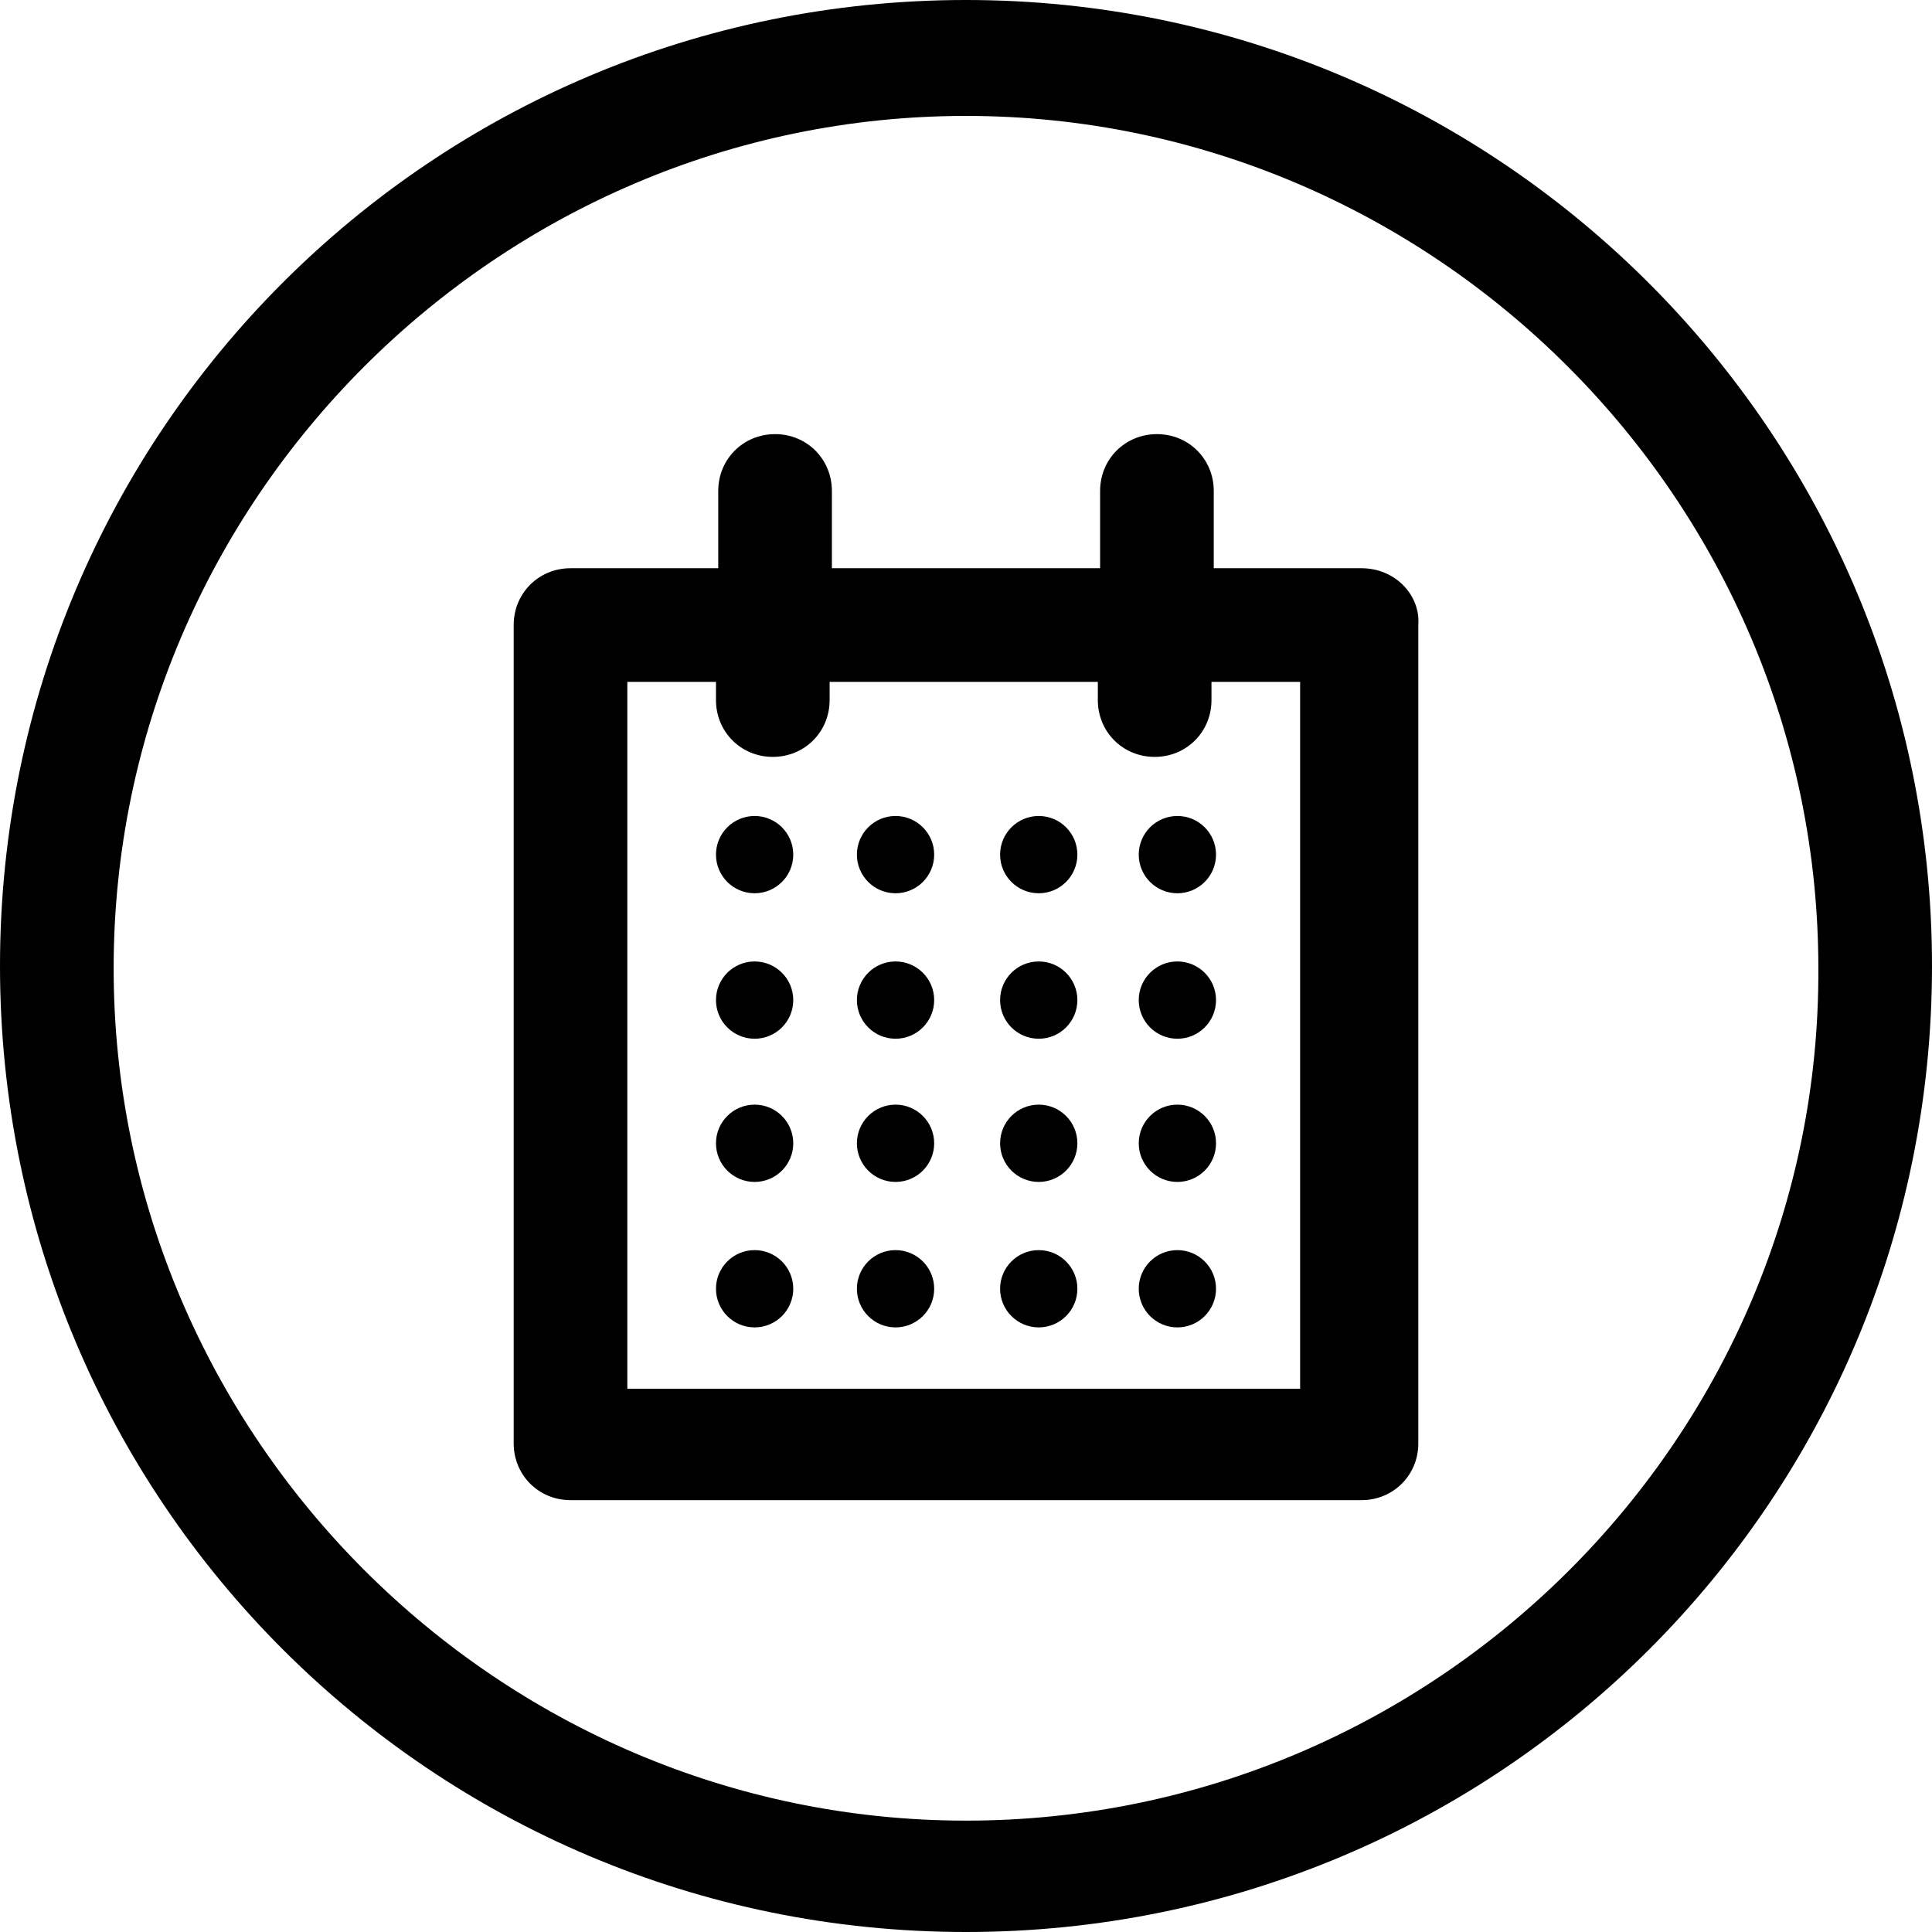
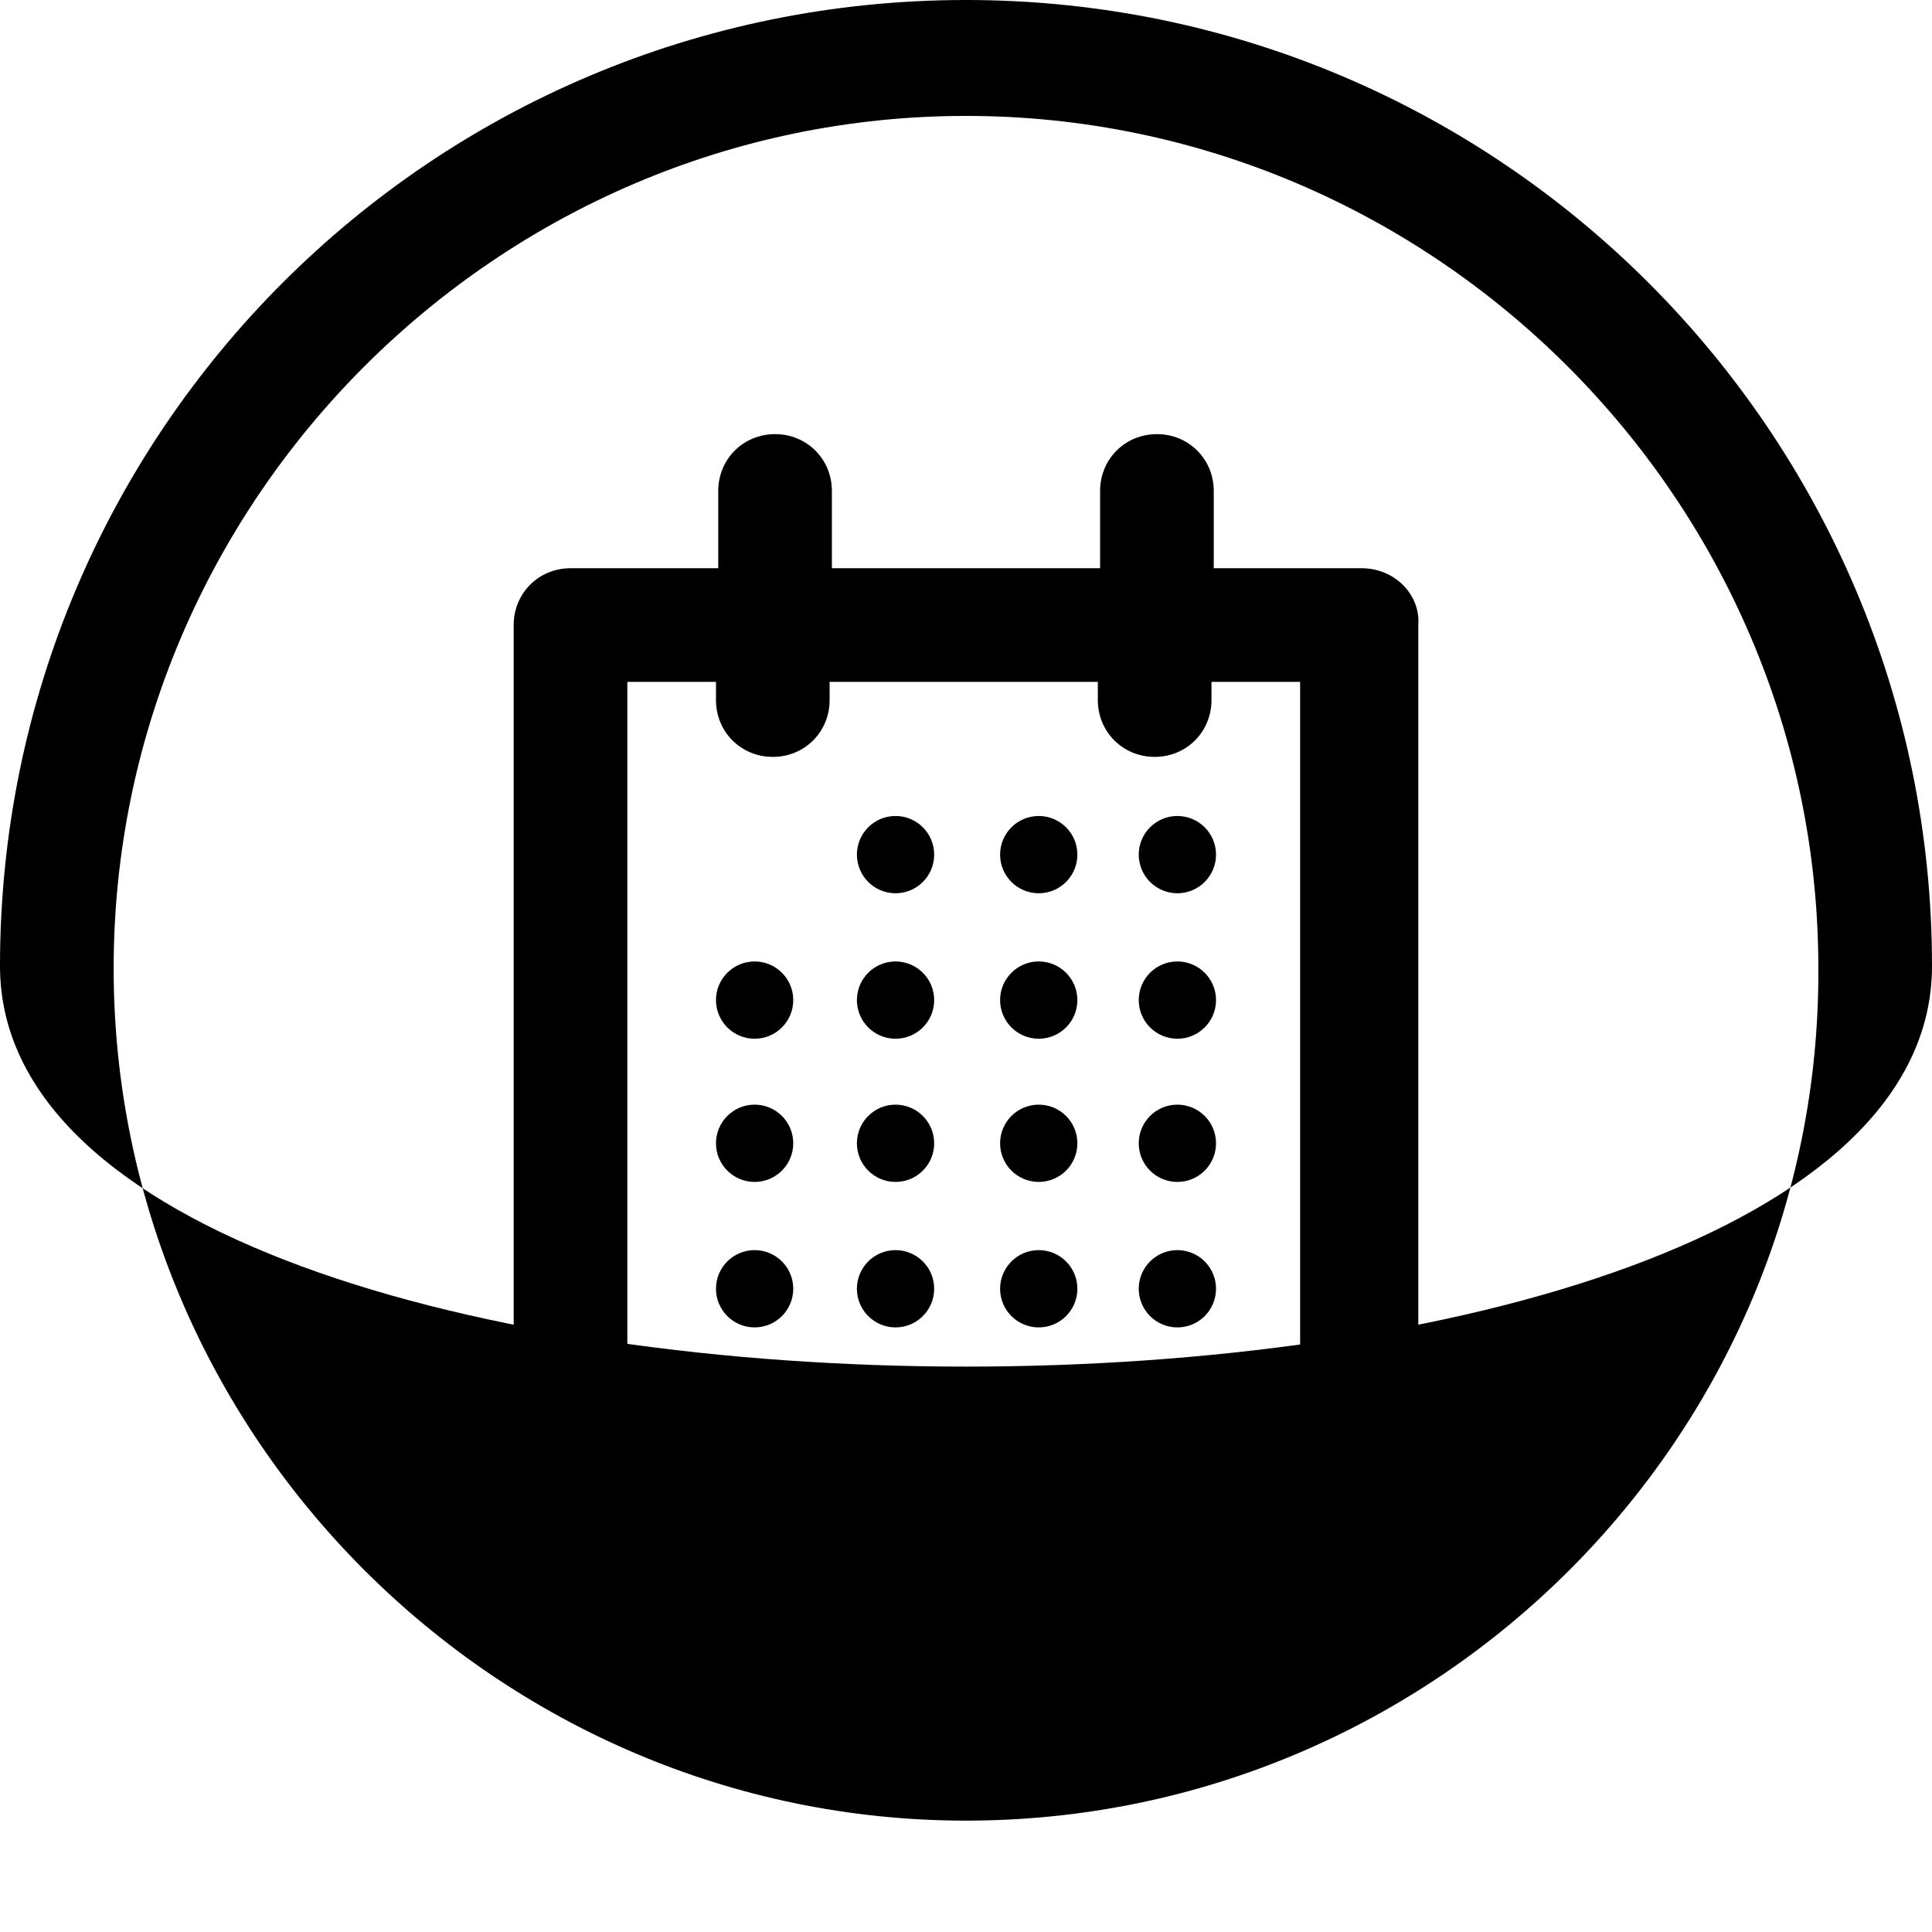
<svg xmlns="http://www.w3.org/2000/svg" version="1.1" id="Layer_1" x="0px" y="0px" width="85px" height="85px" viewBox="0 0 85 85" enable-background="new 0 0 85 85" xml:space="preserve">
  <g>
-     <path d="M42.5,0C19,0,0,19,0,42.5S19,85,42.5,85S85,66,85,42.5C85,19.1,66,0,42.5,0z M42.5,80.1C21.9,80.1,5,63.2,5,42.6   S21.9,5.1,42.5,5.1S80,22,80,42.6C80.1,63.2,63.2,80.1,42.5,80.1z" />
+     <path d="M42.5,0C19,0,0,19,0,42.5S85,66,85,42.5C85,19.1,66,0,42.5,0z M42.5,80.1C21.9,80.1,5,63.2,5,42.6   S21.9,5.1,42.5,5.1S80,22,80,42.6C80.1,63.2,63.2,80.1,42.5,80.1z" />
    <path d="M59.9,25h-6.5v-3.4c0-1.4-1.1-2.5-2.5-2.5s-2.5,1.1-2.5,2.5V25H36.6v-3.4c0-1.4-1.1-2.5-2.5-2.5s-2.5,1.1-2.5,2.5V25h-6.5   c-1.4,0-2.5,1.1-2.5,2.5v36c0,1.4,1.1,2.5,2.5,2.5h34.8c1.4,0,2.5-1.1,2.5-2.5v-36C62.5,26.2,61.4,25,59.9,25z M57.4,61.1H27.6V30   h3.9v0.8c0,1.4,1.1,2.5,2.5,2.5s2.5-1.1,2.5-2.5V30h11.8v0.8c0,1.4,1.1,2.5,2.5,2.5s2.5-1.1,2.5-2.5V30h3.9v31.1H57.4z" />
-     <circle cx="33.2" cy="37.6" r="1.7" />
    <circle cx="39.4" cy="37.6" r="1.7" />
    <circle cx="45.7" cy="37.6" r="1.7" />
    <circle cx="51.8" cy="37.6" r="1.7" />
    <circle cx="33.2" cy="44" r="1.7" />
    <circle cx="39.4" cy="44" r="1.7" />
    <circle cx="45.7" cy="44" r="1.7" />
    <circle cx="51.8" cy="44" r="1.7" />
    <circle cx="33.2" cy="50.3" r="1.7" />
    <circle cx="39.4" cy="50.3" r="1.7" />
    <circle cx="45.7" cy="50.3" r="1.7" />
    <circle cx="51.8" cy="50.3" r="1.7" />
    <circle cx="33.2" cy="56.7" r="1.7" />
    <circle cx="39.4" cy="56.7" r="1.7" />
    <circle cx="45.7" cy="56.7" r="1.7" />
    <circle cx="51.8" cy="56.7" r="1.7" />
  </g>
</svg>